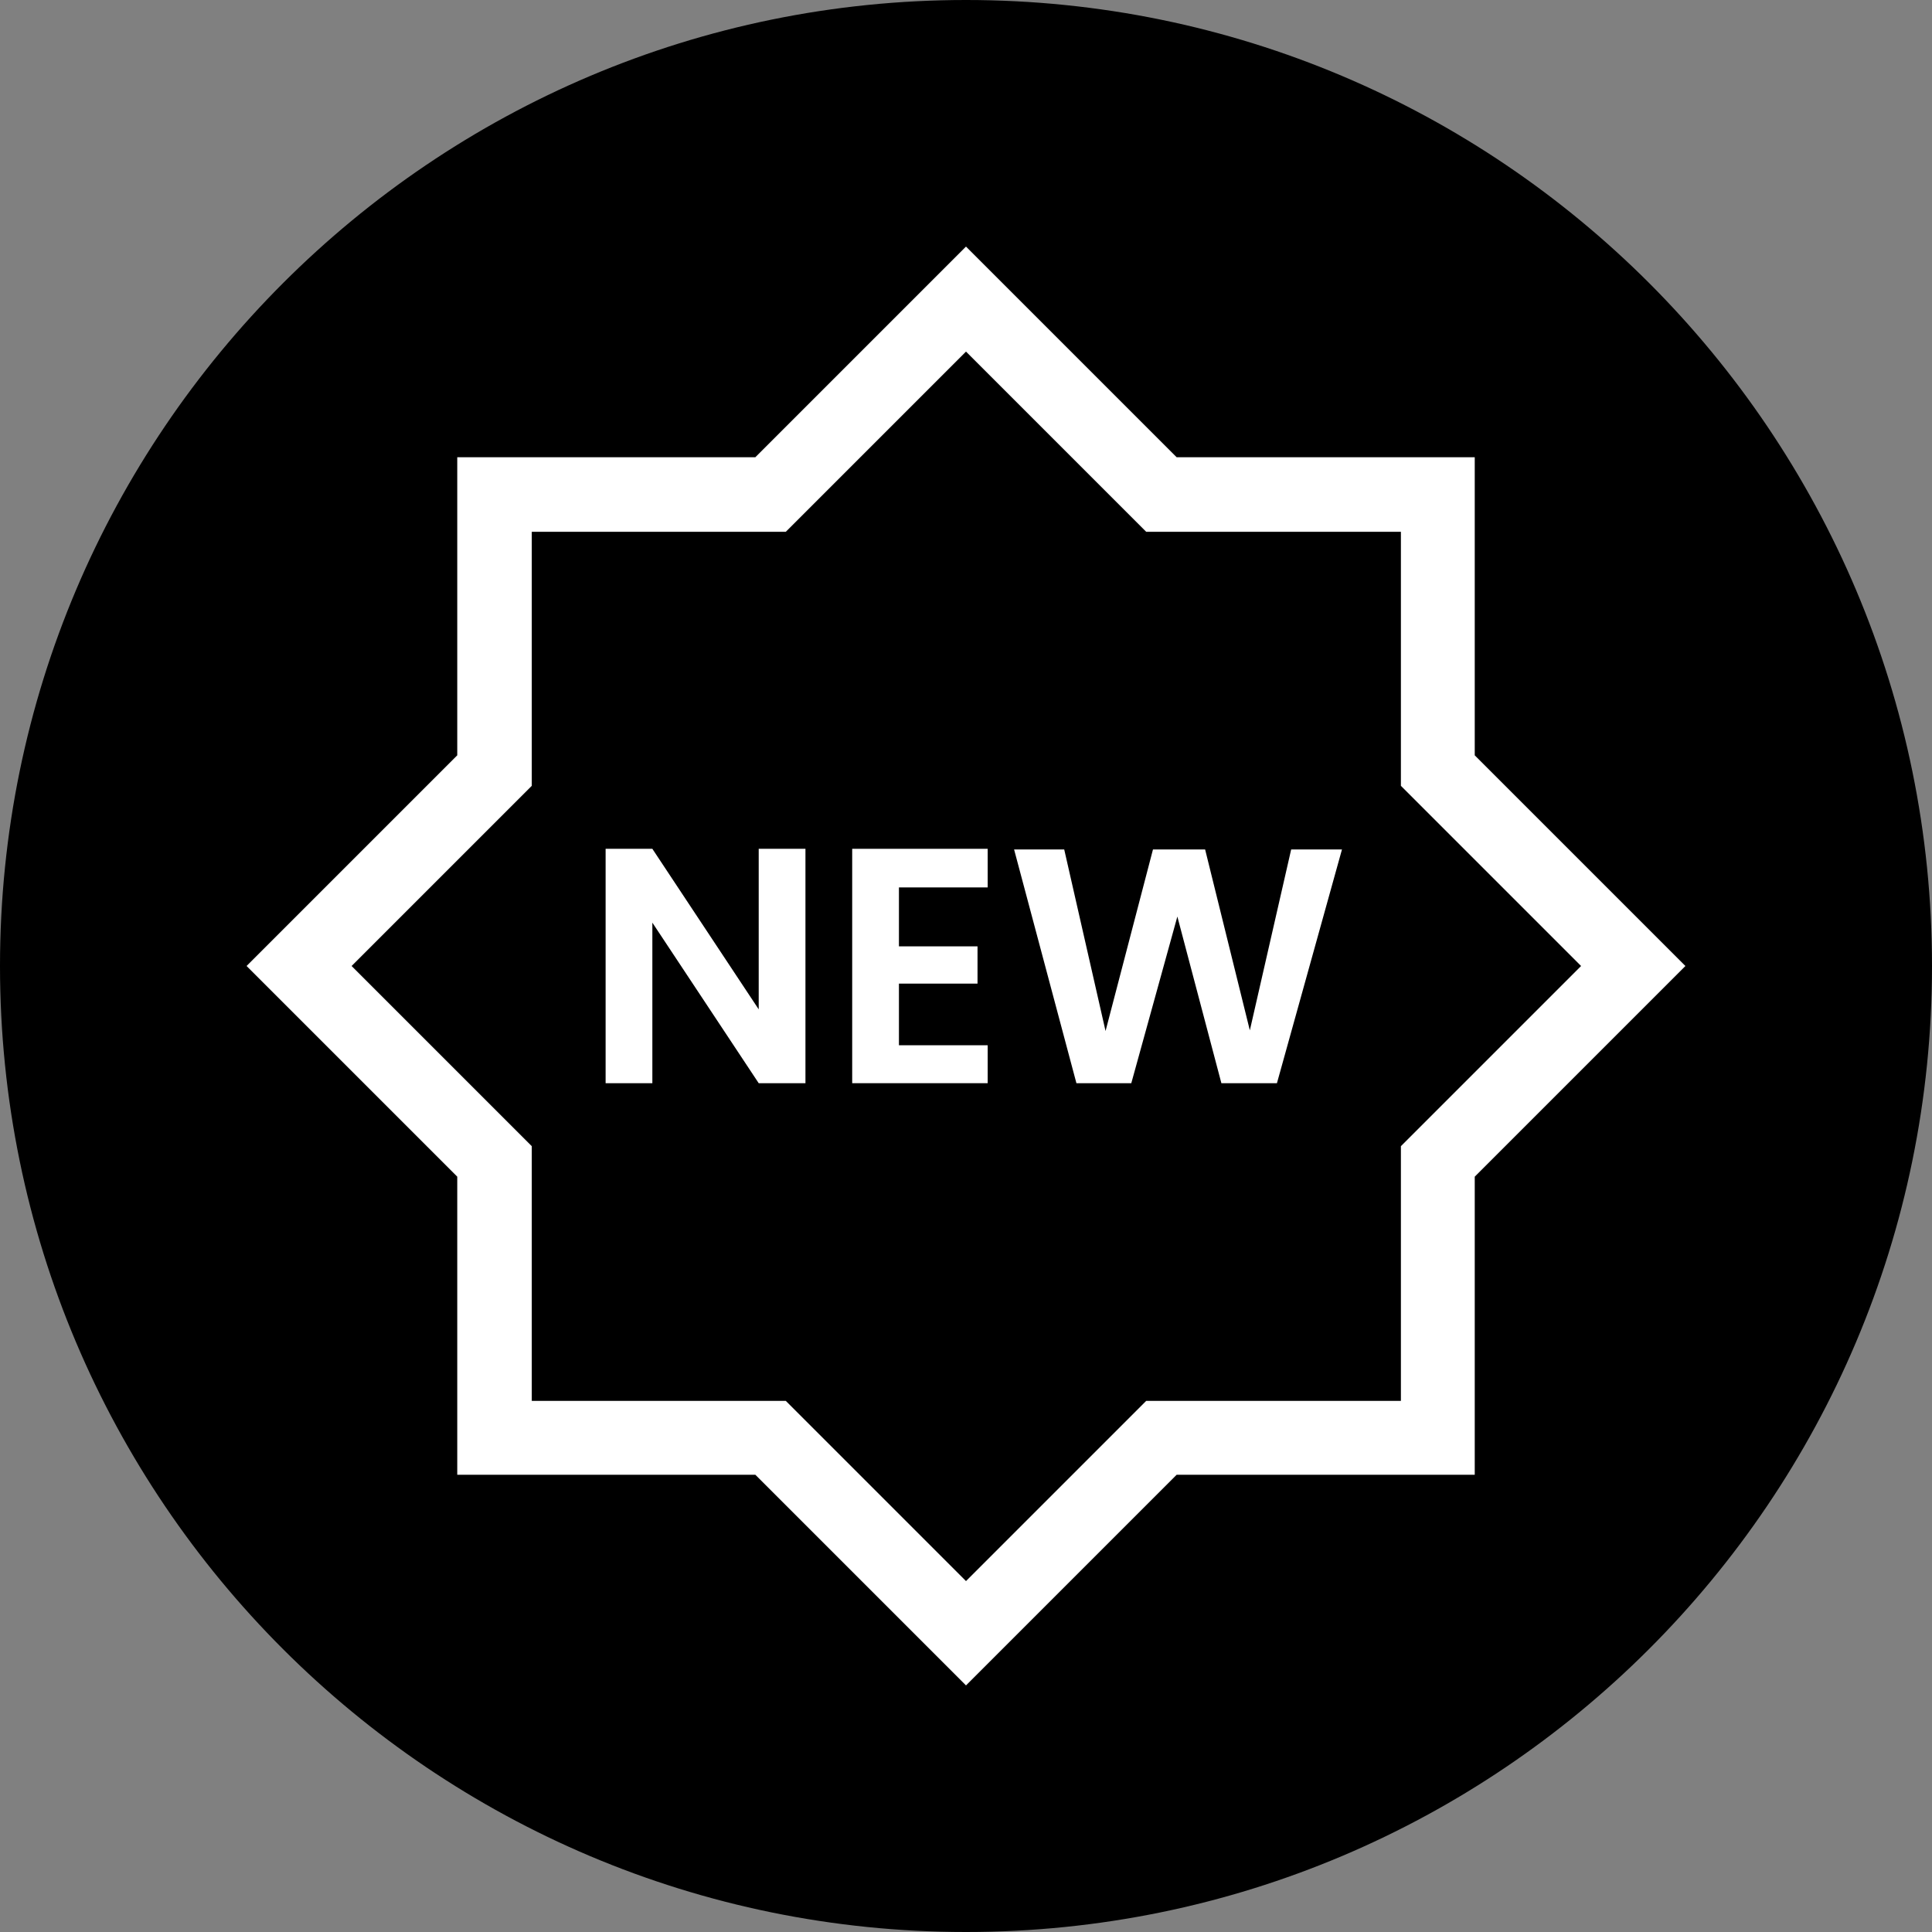
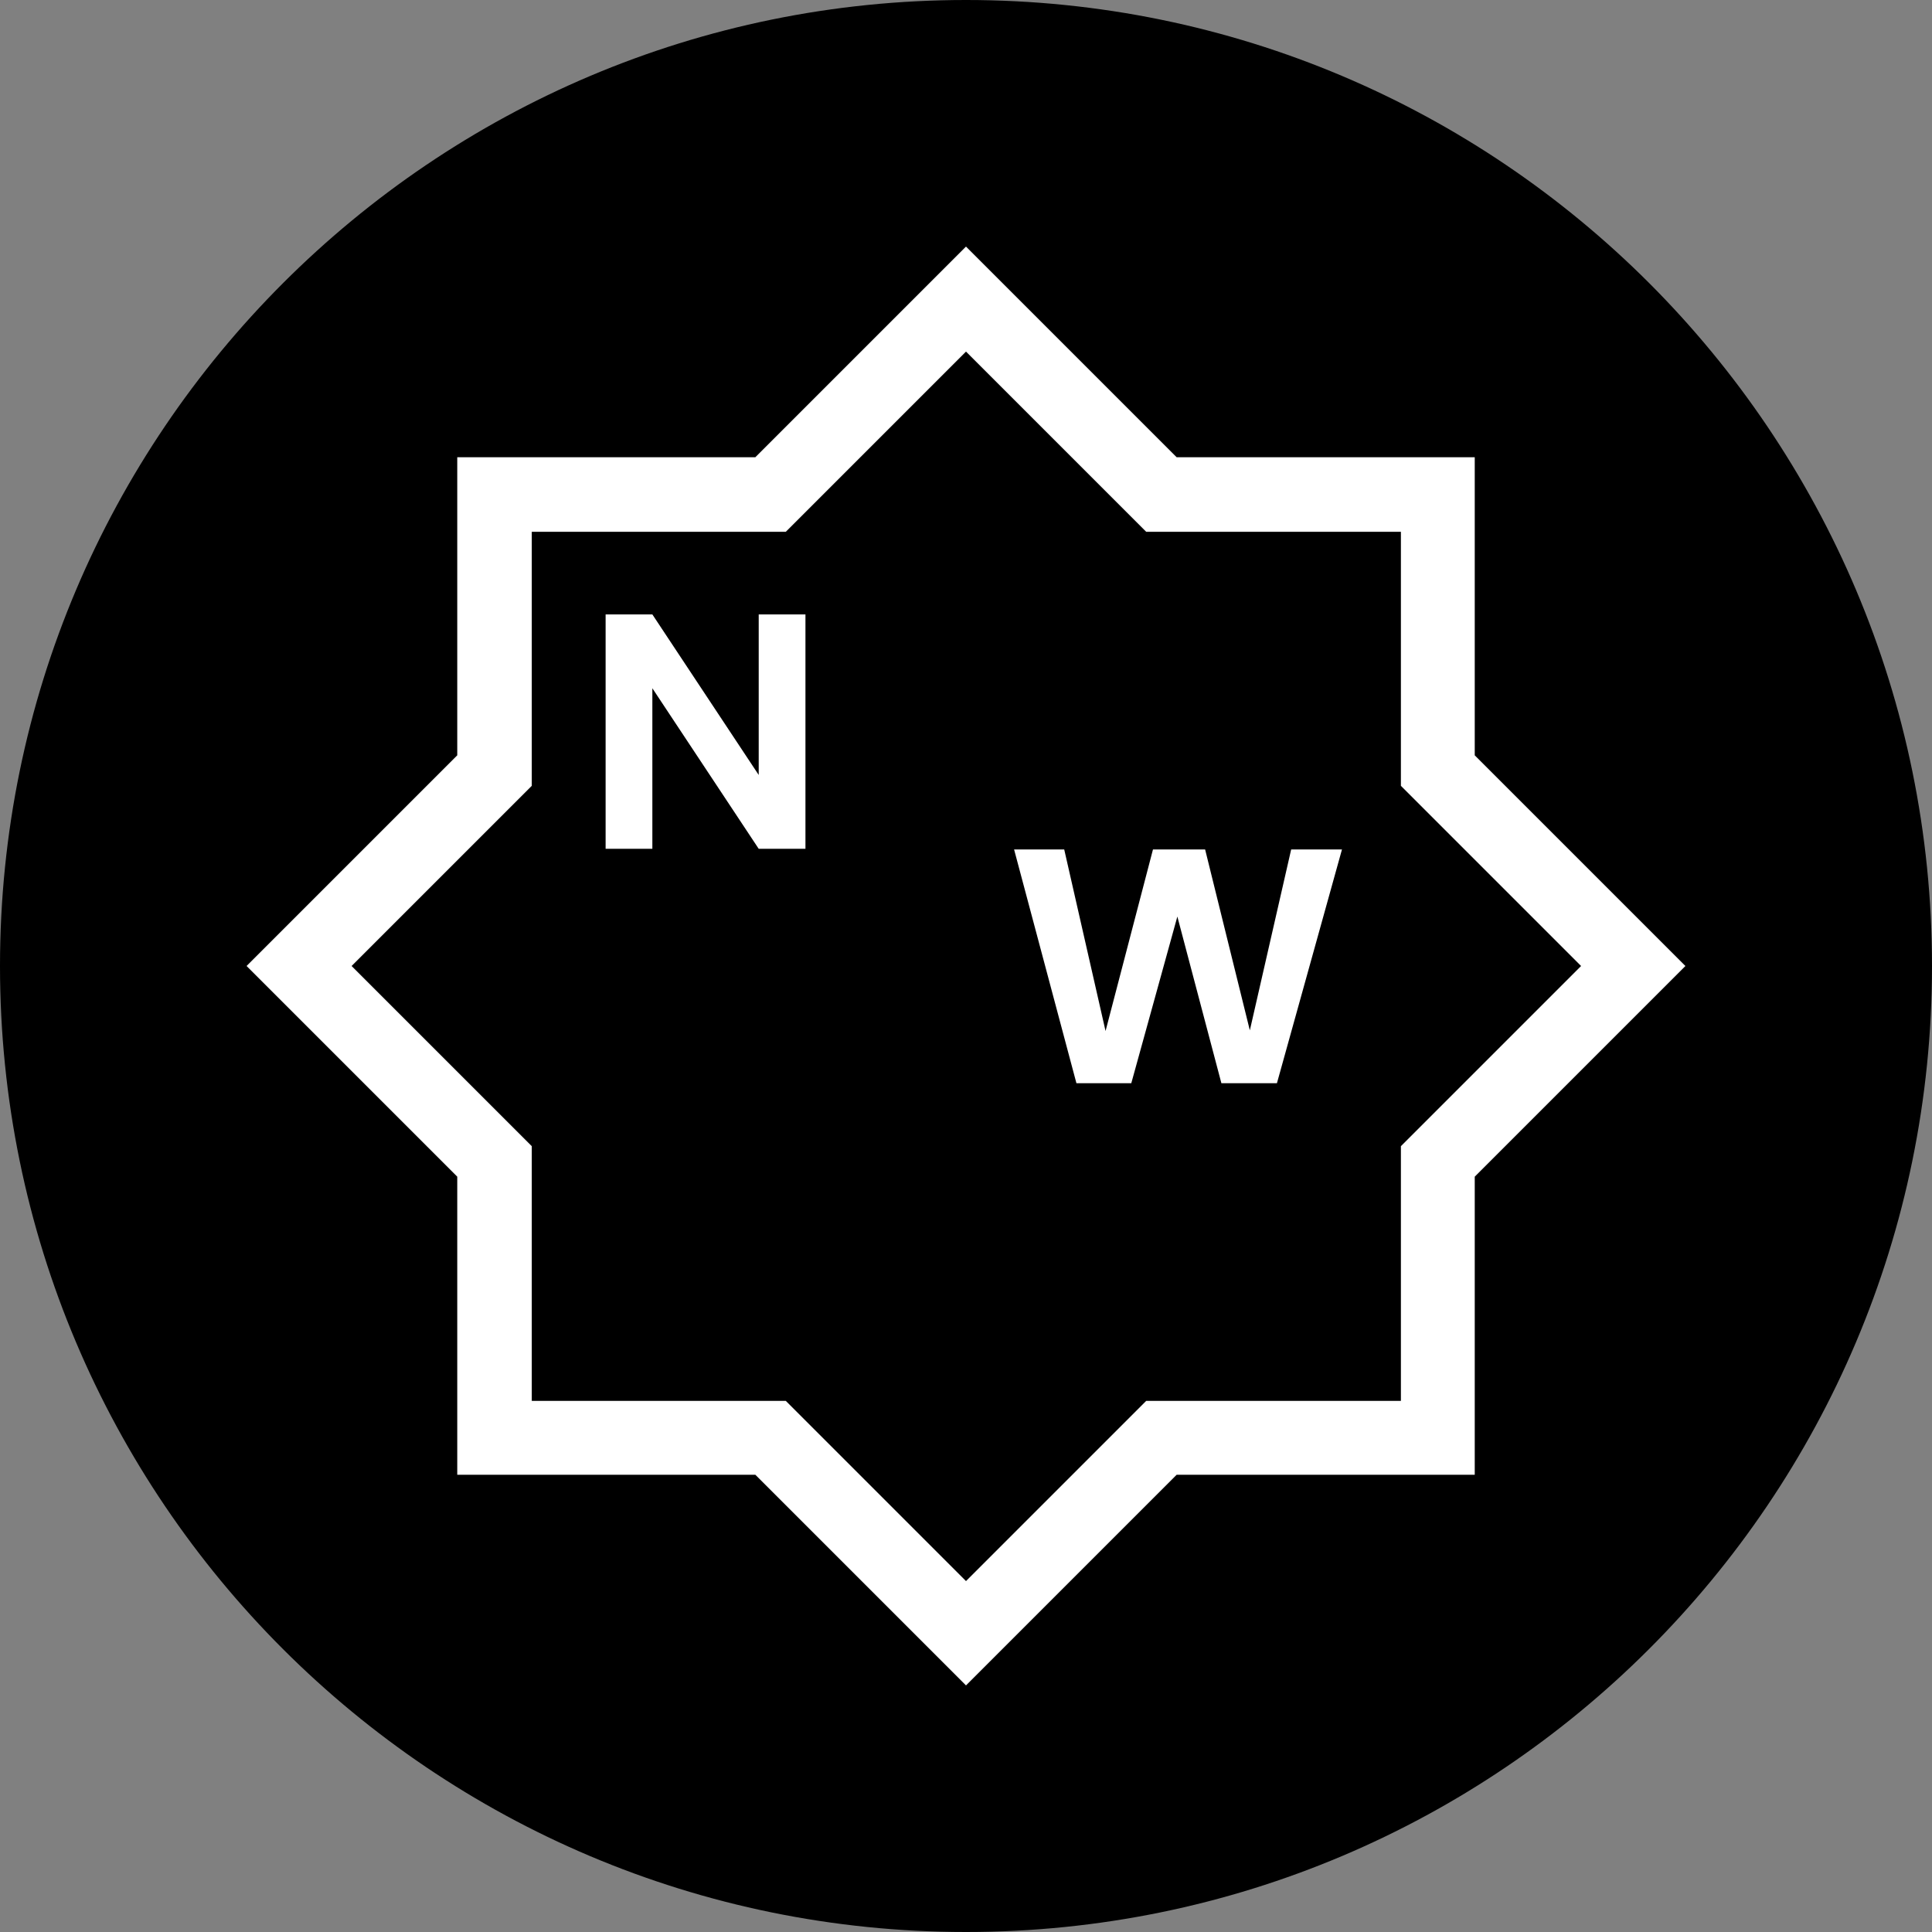
<svg xmlns="http://www.w3.org/2000/svg" version="1.1" id="Capa_1" x="0px" y="0px" viewBox="0 0 285.2 285.2" style="enable-background:new 0 0 285.2 285.2;" xml:space="preserve">
  <rect x="0" y="0" width="285.2" height="285.2" fill="#808080" stroke="none" />
  <style type="text/css">
	.st0{fill:#FFFFFF;}
</style>
  <g>
    <path d="M142.6,0c78.8,0,142.6,63.9,142.6,142.6c0,78.8-63.9,142.6-142.6,142.6C63.9,285.2,0,221.4,0,142.6C0,63.9,63.9,0,142.6,0z   " />
  </g>
  <path class="st0" d="M217.7,111.5v-44h-44l-31.1-31.1l-31.1,31.1h-44v44l-31.1,31.1l31.1,31.1v44h44l31.1,31.1l31.1-31.1h44v-44  l31.1-31.1L217.7,111.5z M206.8,169.2V180v26.8H180h-10.8l-7.7,7.7l-18.9,18.9l-18.9-18.9l-7.7-7.7h-10.8H78.5V180v-10.8l-7.7-7.7  l-18.9-18.9l18.9-18.9l7.7-7.7v-10.8V78.5h26.8H116l7.7-7.7l18.9-18.9l18.9,18.9l7.7,7.7H180h26.8v26.8V116l7.7,7.7l18.9,18.9  l-18.9,18.9L206.8,169.2z" />
  <g>
-     <path class="st0" d="M118.9,125.3v34.6H112l-15.7-23.7v23.7h-6.9v-34.6h6.9l15.7,23.7v-23.7H118.9z" />
-     <path class="st0" d="M145.8,131h-13.1v8.7h11.6v5.5h-11.6v9.1h13.1v5.6h-20v-34.6h20V131z" />
+     <path class="st0" d="M118.9,125.3H112l-15.7-23.7v23.7h-6.9v-34.6h6.9l15.7,23.7v-23.7H118.9z" />
    <path class="st0" d="M149.7,125.4h7.4l6.1,26.8l7-26.8h7.7l6.6,26.7l6.1-26.7h7.5l-9.6,34.5h-8.2l-6.5-24.6l-6.8,24.6l-8.1,0   L149.7,125.4z" />
  </g>
</svg>